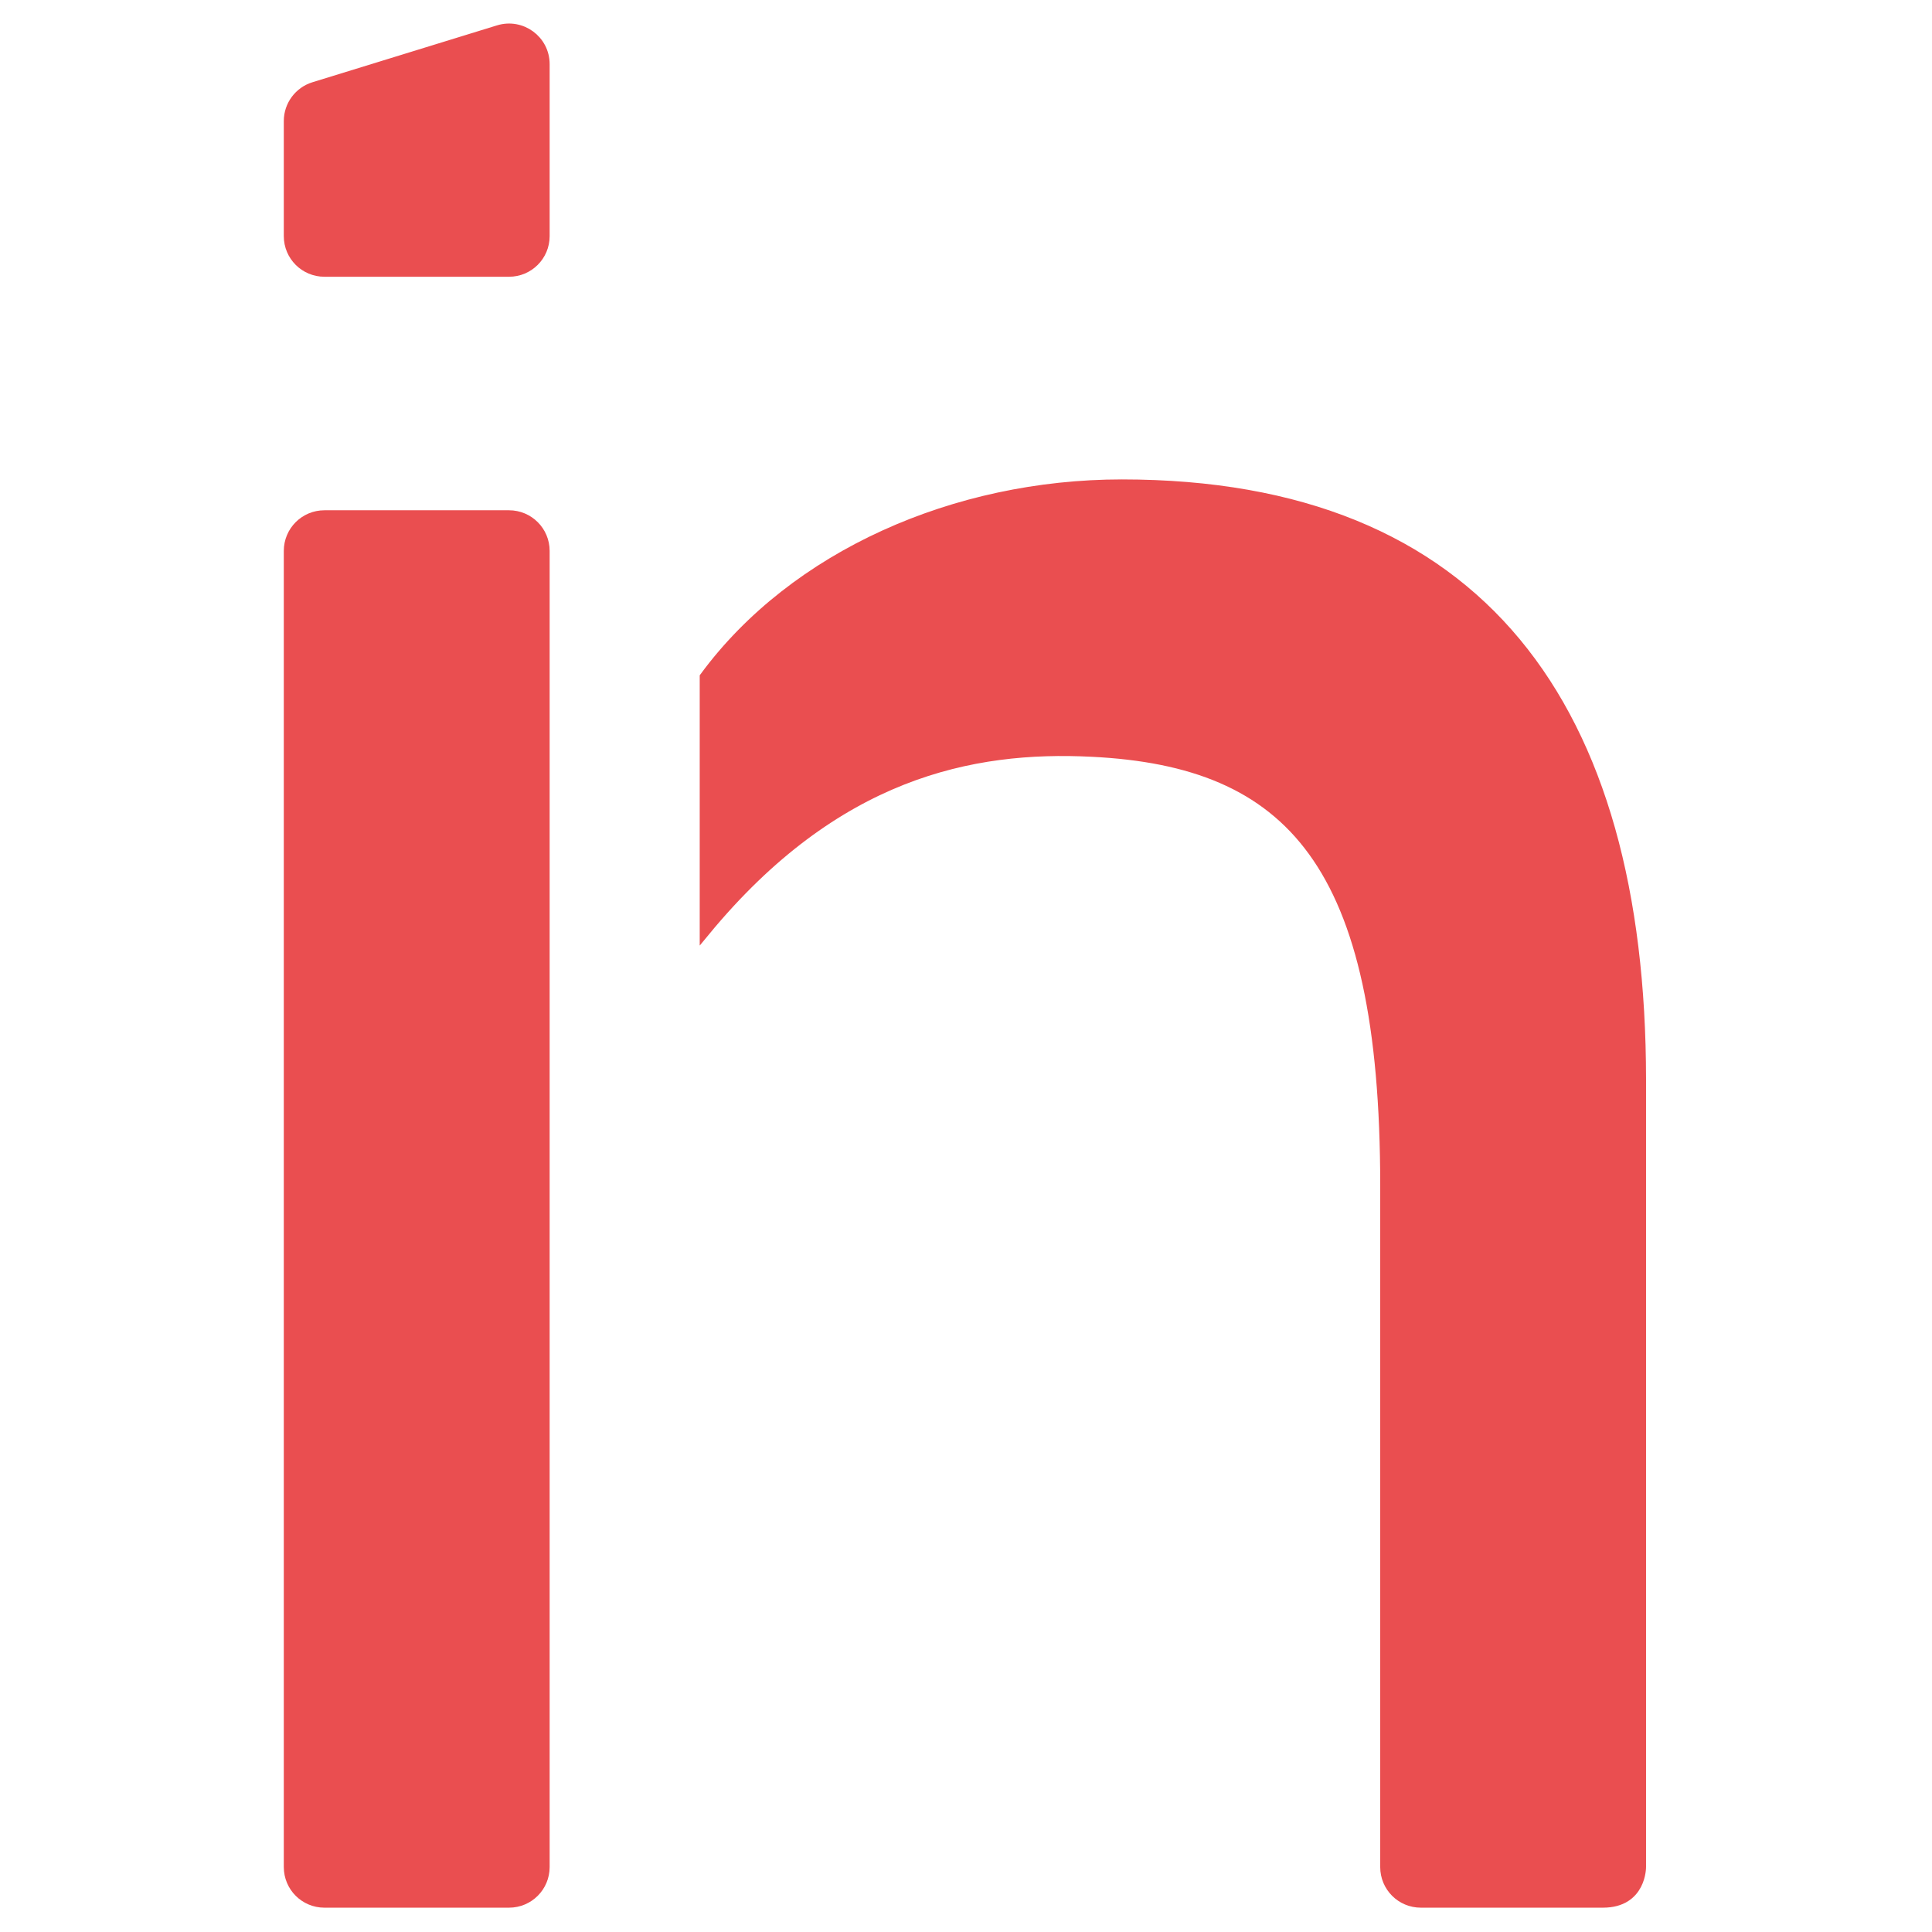
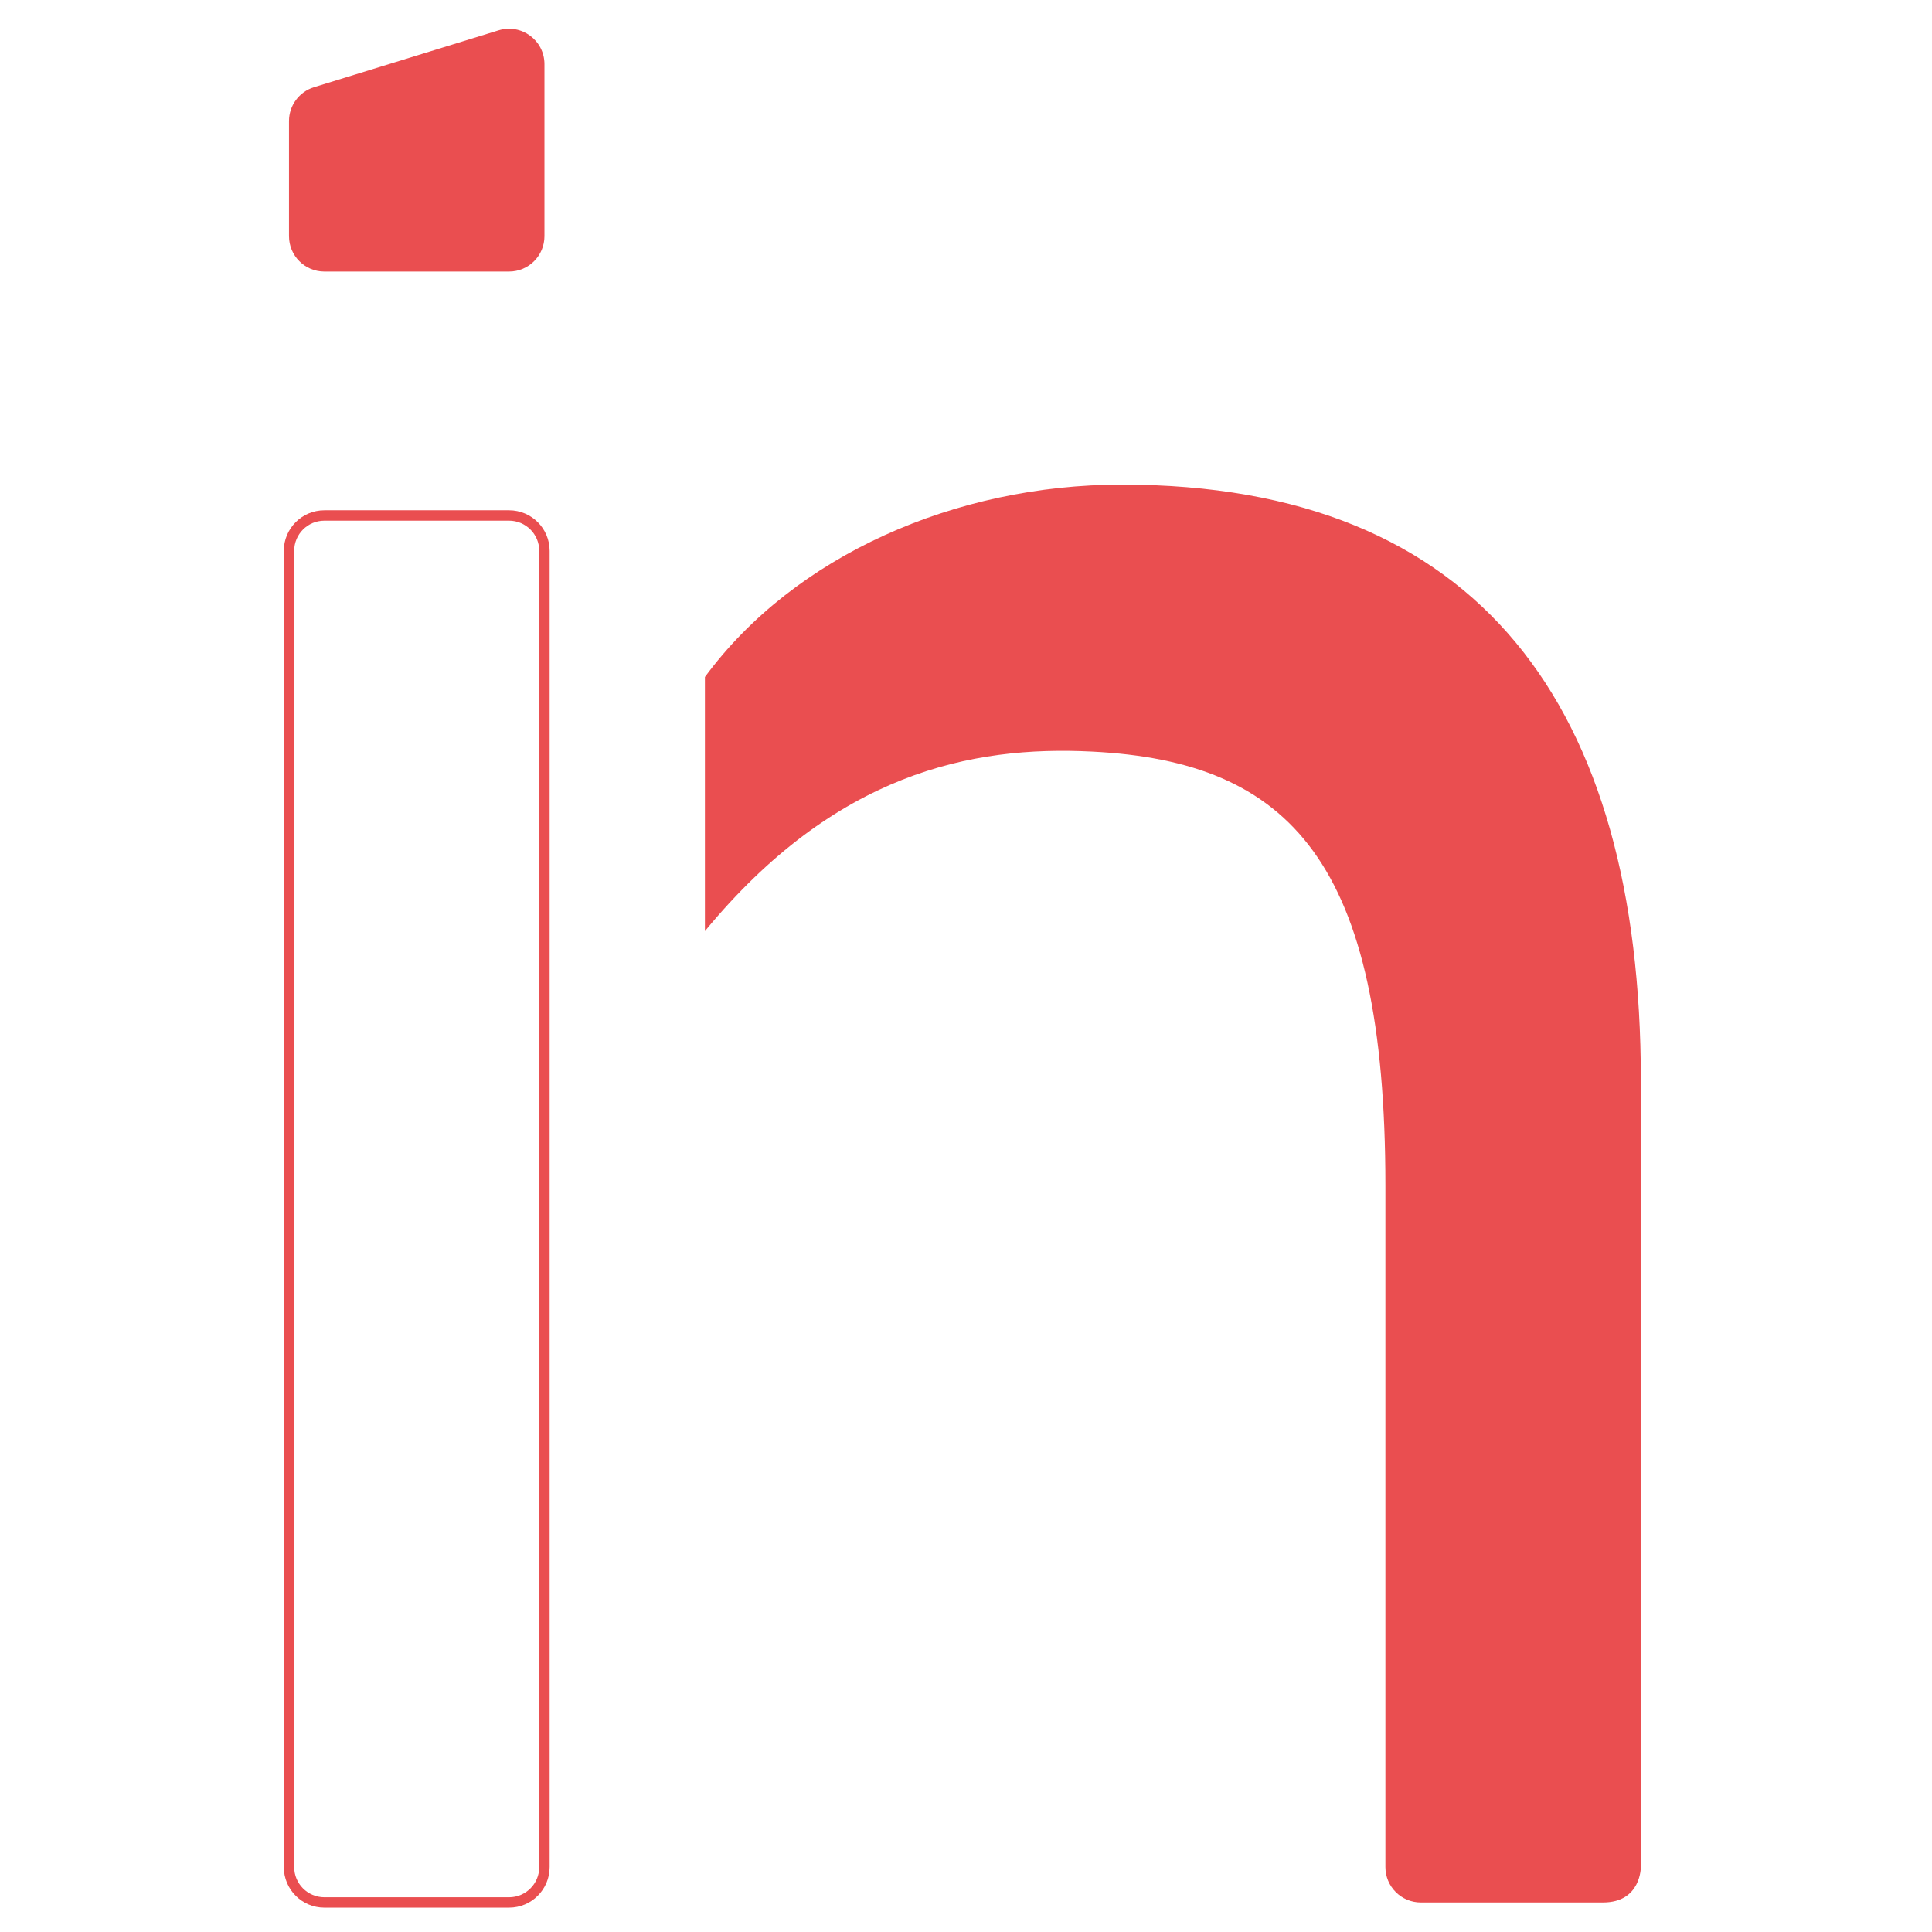
<svg xmlns="http://www.w3.org/2000/svg" version="1.1" id="Layer_1" x="0px" y="0px" viewBox="0 0 720 720" style="enable-background:new 0 0 720 720;" xml:space="preserve">
  <style type="text/css">
	.st0{fill:#EA4E50;}
	.st1{fill:none;stroke:#EA4E50;stroke-width:3.869;stroke-miterlimit:10;}
</style>
-   <path id="XMLID_6_" class="st0" d="M120.9,192.1h68.8c7.3,0,13.2,5.9,13.2,13.2v490.5c0,7.3-5.9,13.2-13.2,13.2h-68.8  c-7.3,0-13.2-5.9-13.2-13.2V205.3C107.7,198,113.6,192.1,120.9,192.1" />
  <path id="XMLID_5_" class="st1" d="M120.9,192.1h68.8c7.3,0,13.2,5.9,13.2,13.2v490.5c0,7.3-5.9,13.2-13.2,13.2h-68.8  c-7.3,0-13.2-5.9-13.2-13.2V205.3C107.7,198,113.6,192.1,120.9,192.1z" />
  <path id="XMLID_4_" class="st0" d="M189.7,101.2h-68.8c-7.3,0-13.2-5.9-13.2-13.2V45.1c0-5.8,3.8-10.9,9.3-12.6l68.8-21.2  c8.5-2.6,17.1,3.7,17.1,12.6V88C202.9,95.3,197,101.2,189.7,101.2" />
-   <path id="XMLID_3_" class="st1" d="M189.7,101.2h-68.8c-7.3,0-13.2-5.9-13.2-13.2V45.1c0-5.8,3.8-10.9,9.3-12.6l68.8-21.2  c8.5-2.6,17.1,3.7,17.1,12.6V88C202.9,95.3,197,101.2,189.7,101.2z" />
  <path id="XMLID_2_" class="st0" d="M418.1,180.6c-62.2,0-122.1,26.5-155.4,71.7V347c48.5-58.8,99.3-69.2,144.3-66.9  c74,3.7,109.3,41.3,109.3,161.7v254c0,7.3,5.9,13.2,13.2,13.2h67.9c14.3,0,14.1-13.3,14.1-13.3V402.3  C611.4,263.6,551.7,180.6,418.1,180.6" />
-   <path id="XMLID_1_" class="st1" d="M418.1,180.6c-62.2,0-122.1,26.5-155.4,71.7V347c48.5-58.8,99.3-69.2,144.3-66.9  c74,3.7,109.3,41.3,109.3,161.7v254c0,7.3,5.9,13.2,13.2,13.2h67.9c14.3,0,14.1-13.3,14.1-13.3V402.3  C611.4,263.6,551.7,180.6,418.1,180.6z" />
</svg>